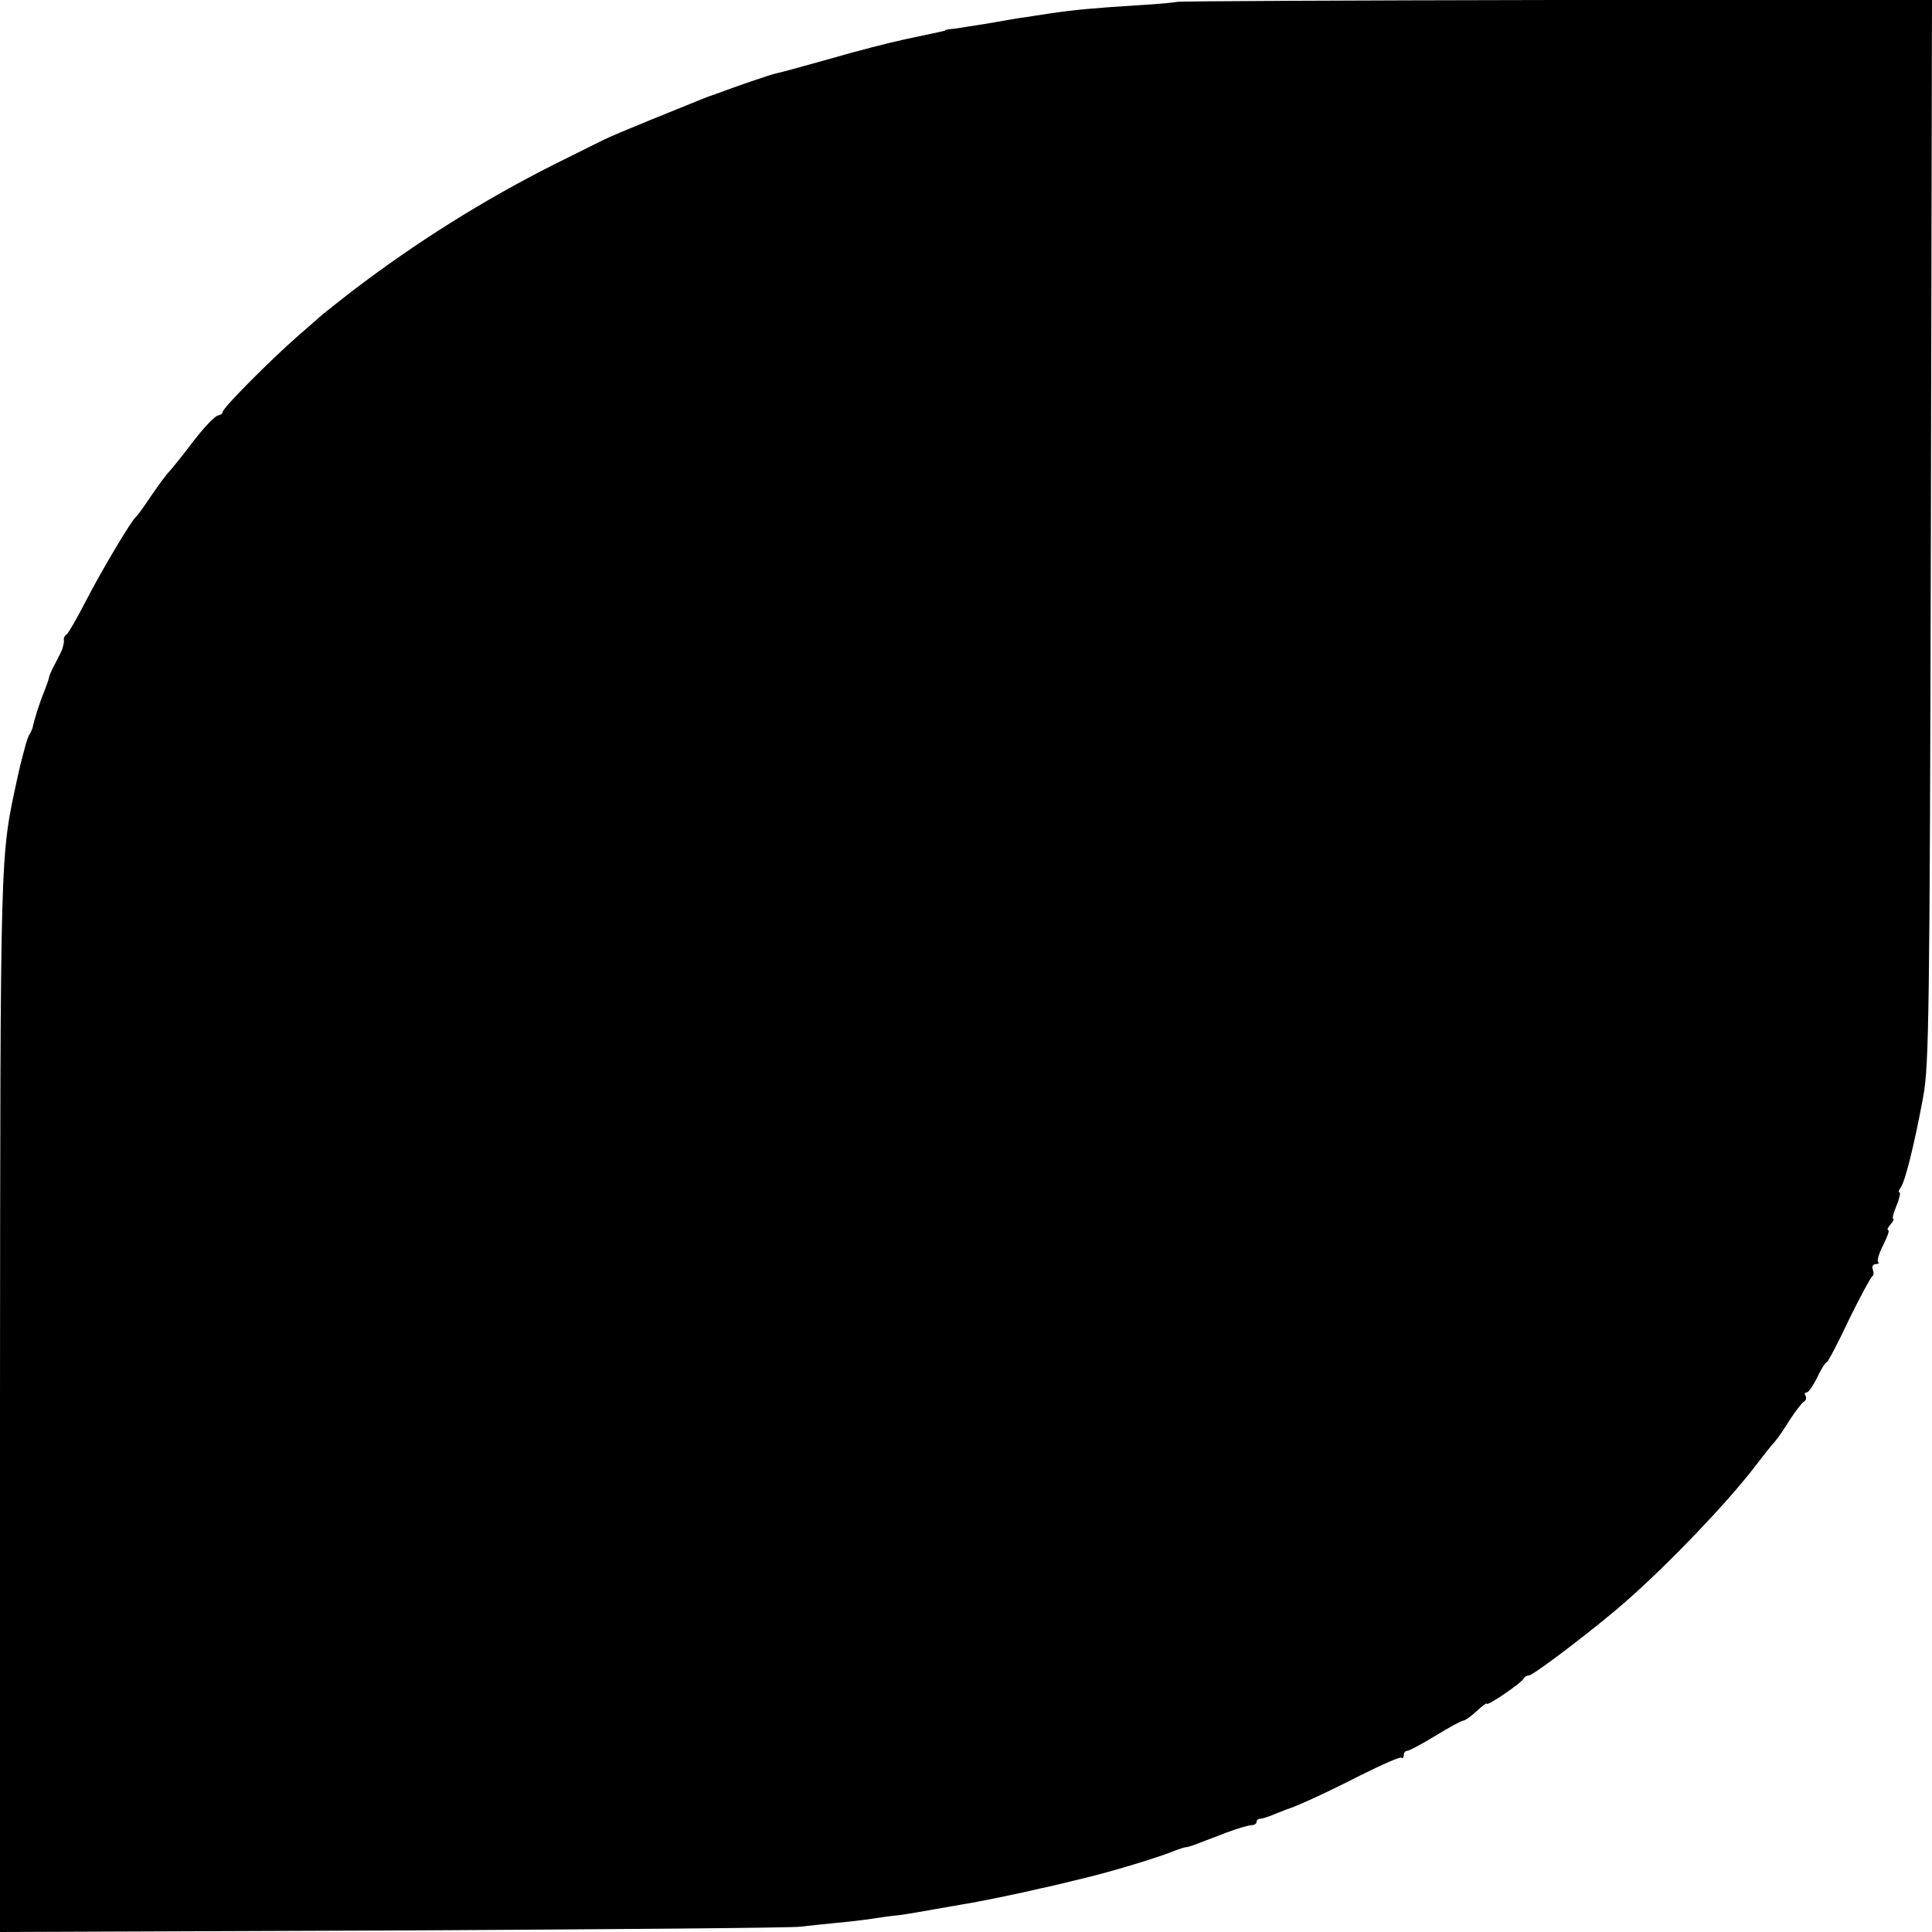
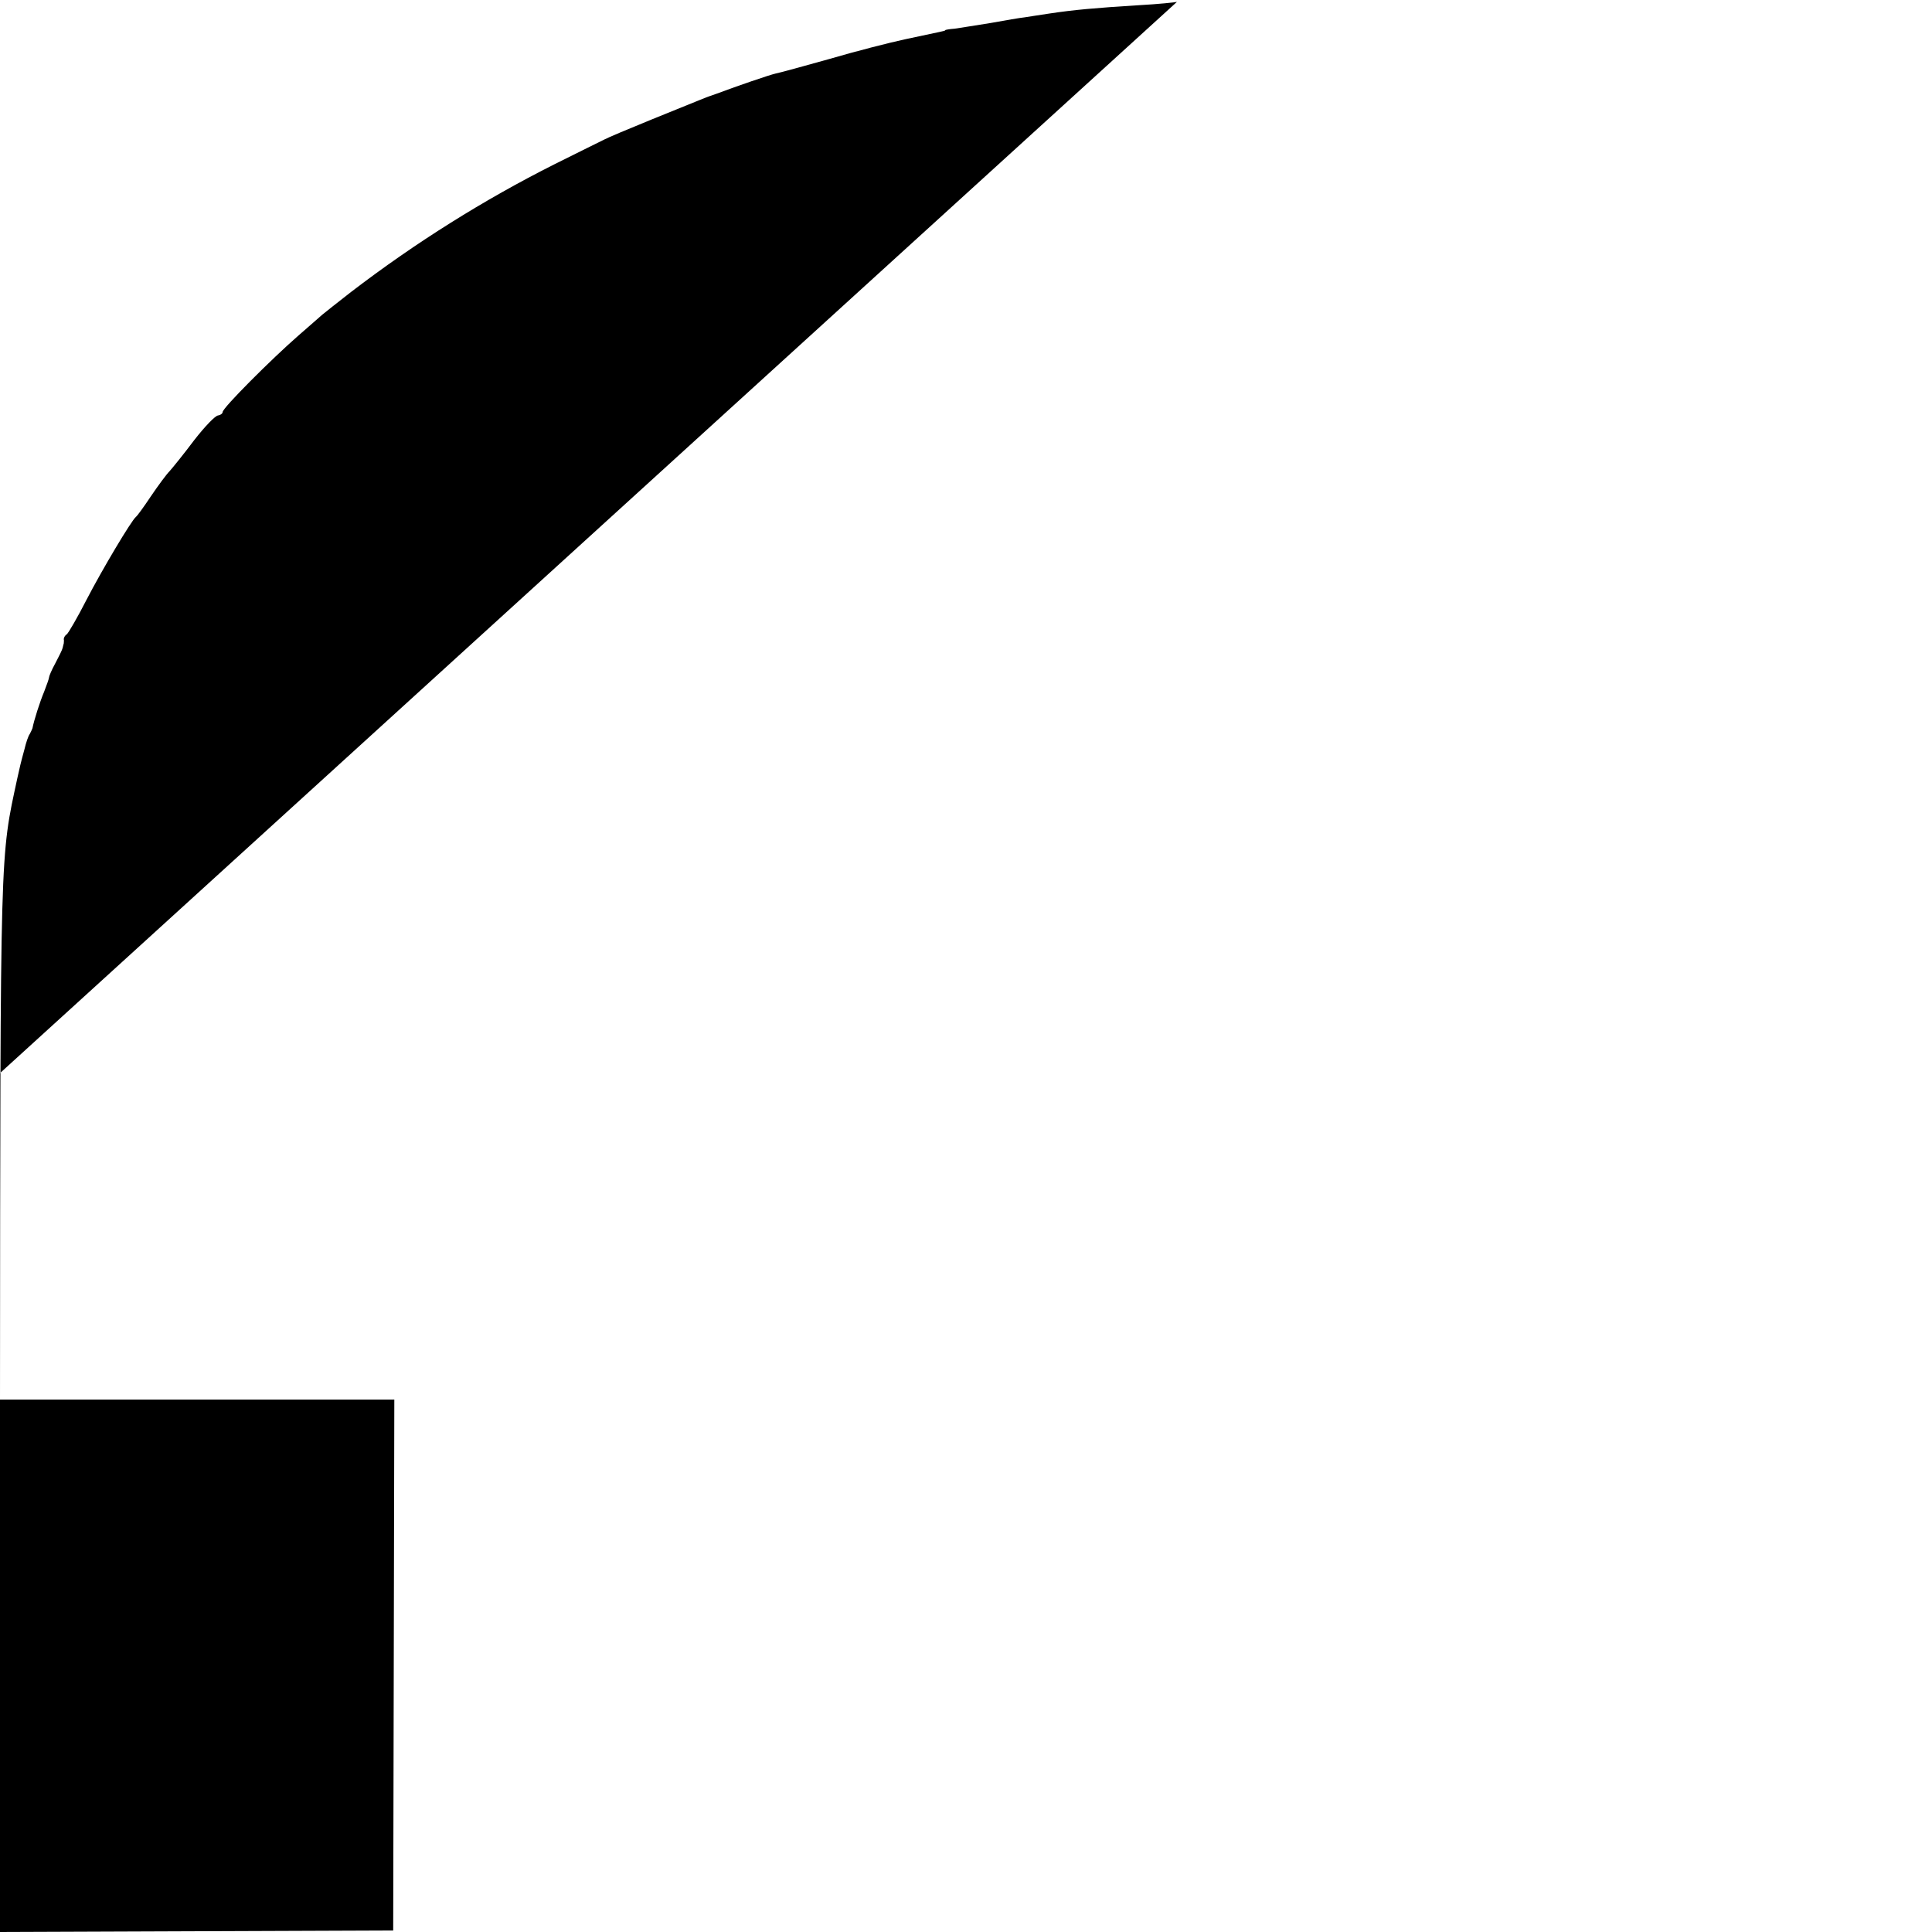
<svg xmlns="http://www.w3.org/2000/svg" version="1.0" width="512pt" height="512pt" viewBox="0 0 512 512" preserveAspectRatio="xMidYMid meet">
  <g transform="translate(0,512) scale(0.1,-0.1)" fill="#000000" stroke="none">
-     <path d="M3119 5115 c-2 -1 -49 -6 -104 -9 -112 -7 -169 -12 -235 -22 -25 -4 -54 -8 -65 -10 -11 -1 -51 -8 -90 -15 -38 -6 -81 -13 -95 -15 -14 -1 -25 -3 -25 -4 0 -2 -3 -2 -106 -24 -42 -9 -132 -32 -200 -52 -68 -19 -133 -37 -144 -39 -17 -4 -99 -32 -155 -53 -8 -3 -17 -6 -20 -7 -6 -2 -16 -6 -154 -62 -59 -24 -116 -48 -125 -53 -9 -4 -68 -34 -131 -65 -187 -94 -369 -208 -540 -339 -36 -28 -70 -55 -76 -60 -7 -6 -35 -31 -64 -56 -71 -62 -200 -191 -200 -202 0 -4 -6 -8 -12 -9 -7 0 -35 -29 -63 -65 -27 -36 -57 -73 -65 -82 -9 -9 -31 -39 -50 -67 -18 -27 -36 -52 -40 -55 -12 -10 -88 -137 -131 -220 -24 -47 -48 -88 -52 -91 -5 -3 -8 -9 -8 -13 1 -3 0 -8 0 -11 -1 -3 -2 -8 -3 -12 -1 -5 -10 -23 -19 -40 -10 -18 -17 -35 -17 -38 0 -3 -6 -20 -13 -38 -11 -26 -27 -76 -31 -97 -1 -3 -4 -9 -7 -15 -4 -5 -10 -23 -14 -40 -11 -40 -12 -46 -19 -77 -46 -214 -45 -165 -46 -1651 l0 -1407 1042 4 c574 3 1059 7 1078 10 19 2 62 7 95 10 33 3 76 8 95 11 19 3 53 8 75 10 22 3 63 10 90 15 28 5 64 11 80 14 24 3 156 30 200 41 16 3 67 15 115 27 76 18 202 56 250 76 8 3 20 7 25 7 11 2 21 6 104 38 29 11 60 20 67 20 8 0 14 4 14 9 0 4 4 8 9 8 5 0 22 5 38 12 15 6 30 12 33 13 27 8 113 48 197 91 56 28 104 49 107 46 3 -3 6 0 6 6 0 7 4 12 9 12 5 0 39 18 75 40 36 22 69 40 73 40 5 0 21 11 36 25 15 14 27 23 27 20 0 -8 94 56 98 67 2 4 8 8 14 8 12 0 186 133 259 198 118 104 266 260 337 352 23 30 48 62 56 70 7 8 25 34 39 57 15 23 31 44 37 48 6 3 8 11 5 16 -4 5 -2 9 3 9 5 0 17 18 28 40 10 22 22 40 25 40 3 0 30 51 59 113 30 61 58 113 62 115 4 2 4 10 1 18 -3 8 1 14 8 14 7 0 10 3 6 6 -3 4 3 24 14 45 11 22 17 39 13 39 -4 0 -1 7 6 15 7 8 10 15 7 15 -3 0 1 16 9 35 8 19 11 35 8 35 -4 0 -2 6 3 13 11 14 35 107 60 242 15 82 17 222 20 1498 l3 1407 -999 0 c-549 -1 -1000 -3 -1002 -5z" />
+     <path d="M3119 5115 c-2 -1 -49 -6 -104 -9 -112 -7 -169 -12 -235 -22 -25 -4 -54 -8 -65 -10 -11 -1 -51 -8 -90 -15 -38 -6 -81 -13 -95 -15 -14 -1 -25 -3 -25 -4 0 -2 -3 -2 -106 -24 -42 -9 -132 -32 -200 -52 -68 -19 -133 -37 -144 -39 -17 -4 -99 -32 -155 -53 -8 -3 -17 -6 -20 -7 -6 -2 -16 -6 -154 -62 -59 -24 -116 -48 -125 -53 -9 -4 -68 -34 -131 -65 -187 -94 -369 -208 -540 -339 -36 -28 -70 -55 -76 -60 -7 -6 -35 -31 -64 -56 -71 -62 -200 -191 -200 -202 0 -4 -6 -8 -12 -9 -7 0 -35 -29 -63 -65 -27 -36 -57 -73 -65 -82 -9 -9 -31 -39 -50 -67 -18 -27 -36 -52 -40 -55 -12 -10 -88 -137 -131 -220 -24 -47 -48 -88 -52 -91 -5 -3 -8 -9 -8 -13 1 -3 0 -8 0 -11 -1 -3 -2 -8 -3 -12 -1 -5 -10 -23 -19 -40 -10 -18 -17 -35 -17 -38 0 -3 -6 -20 -13 -38 -11 -26 -27 -76 -31 -97 -1 -3 -4 -9 -7 -15 -4 -5 -10 -23 -14 -40 -11 -40 -12 -46 -19 -77 -46 -214 -45 -165 -46 -1651 l0 -1407 1042 4 l3 1407 -999 0 c-549 -1 -1000 -3 -1002 -5z" />
  </g>
</svg>